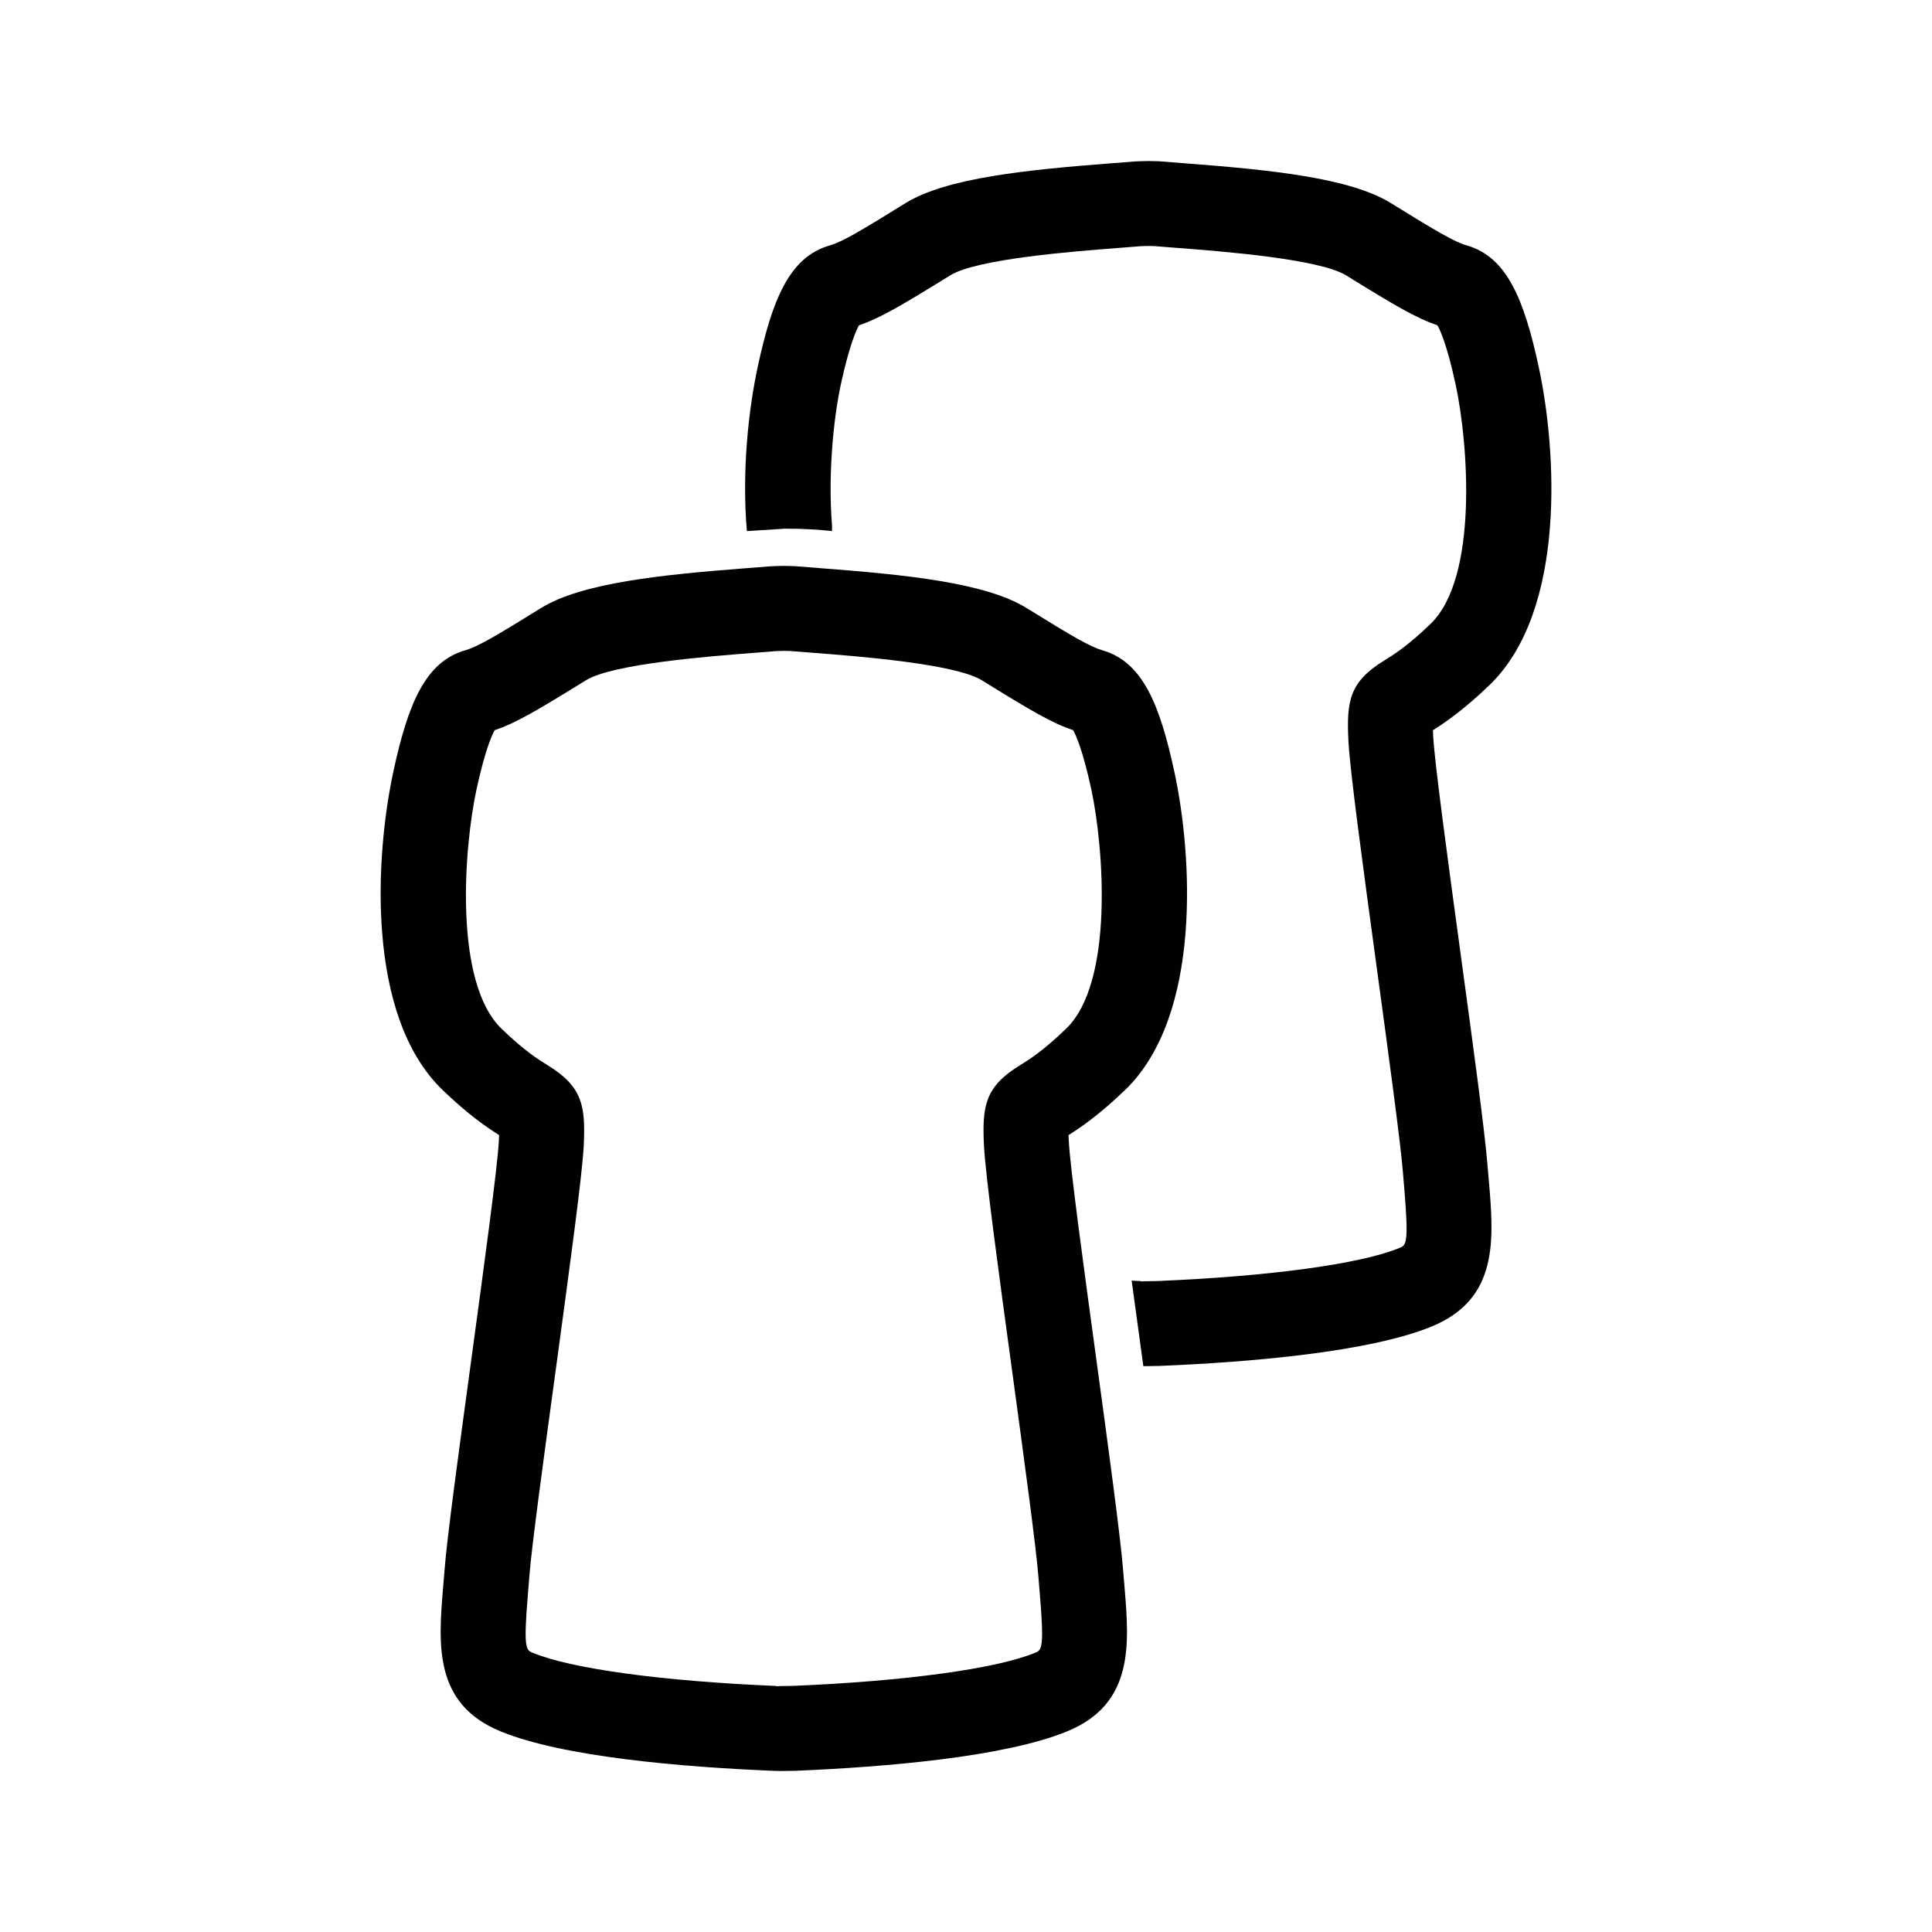
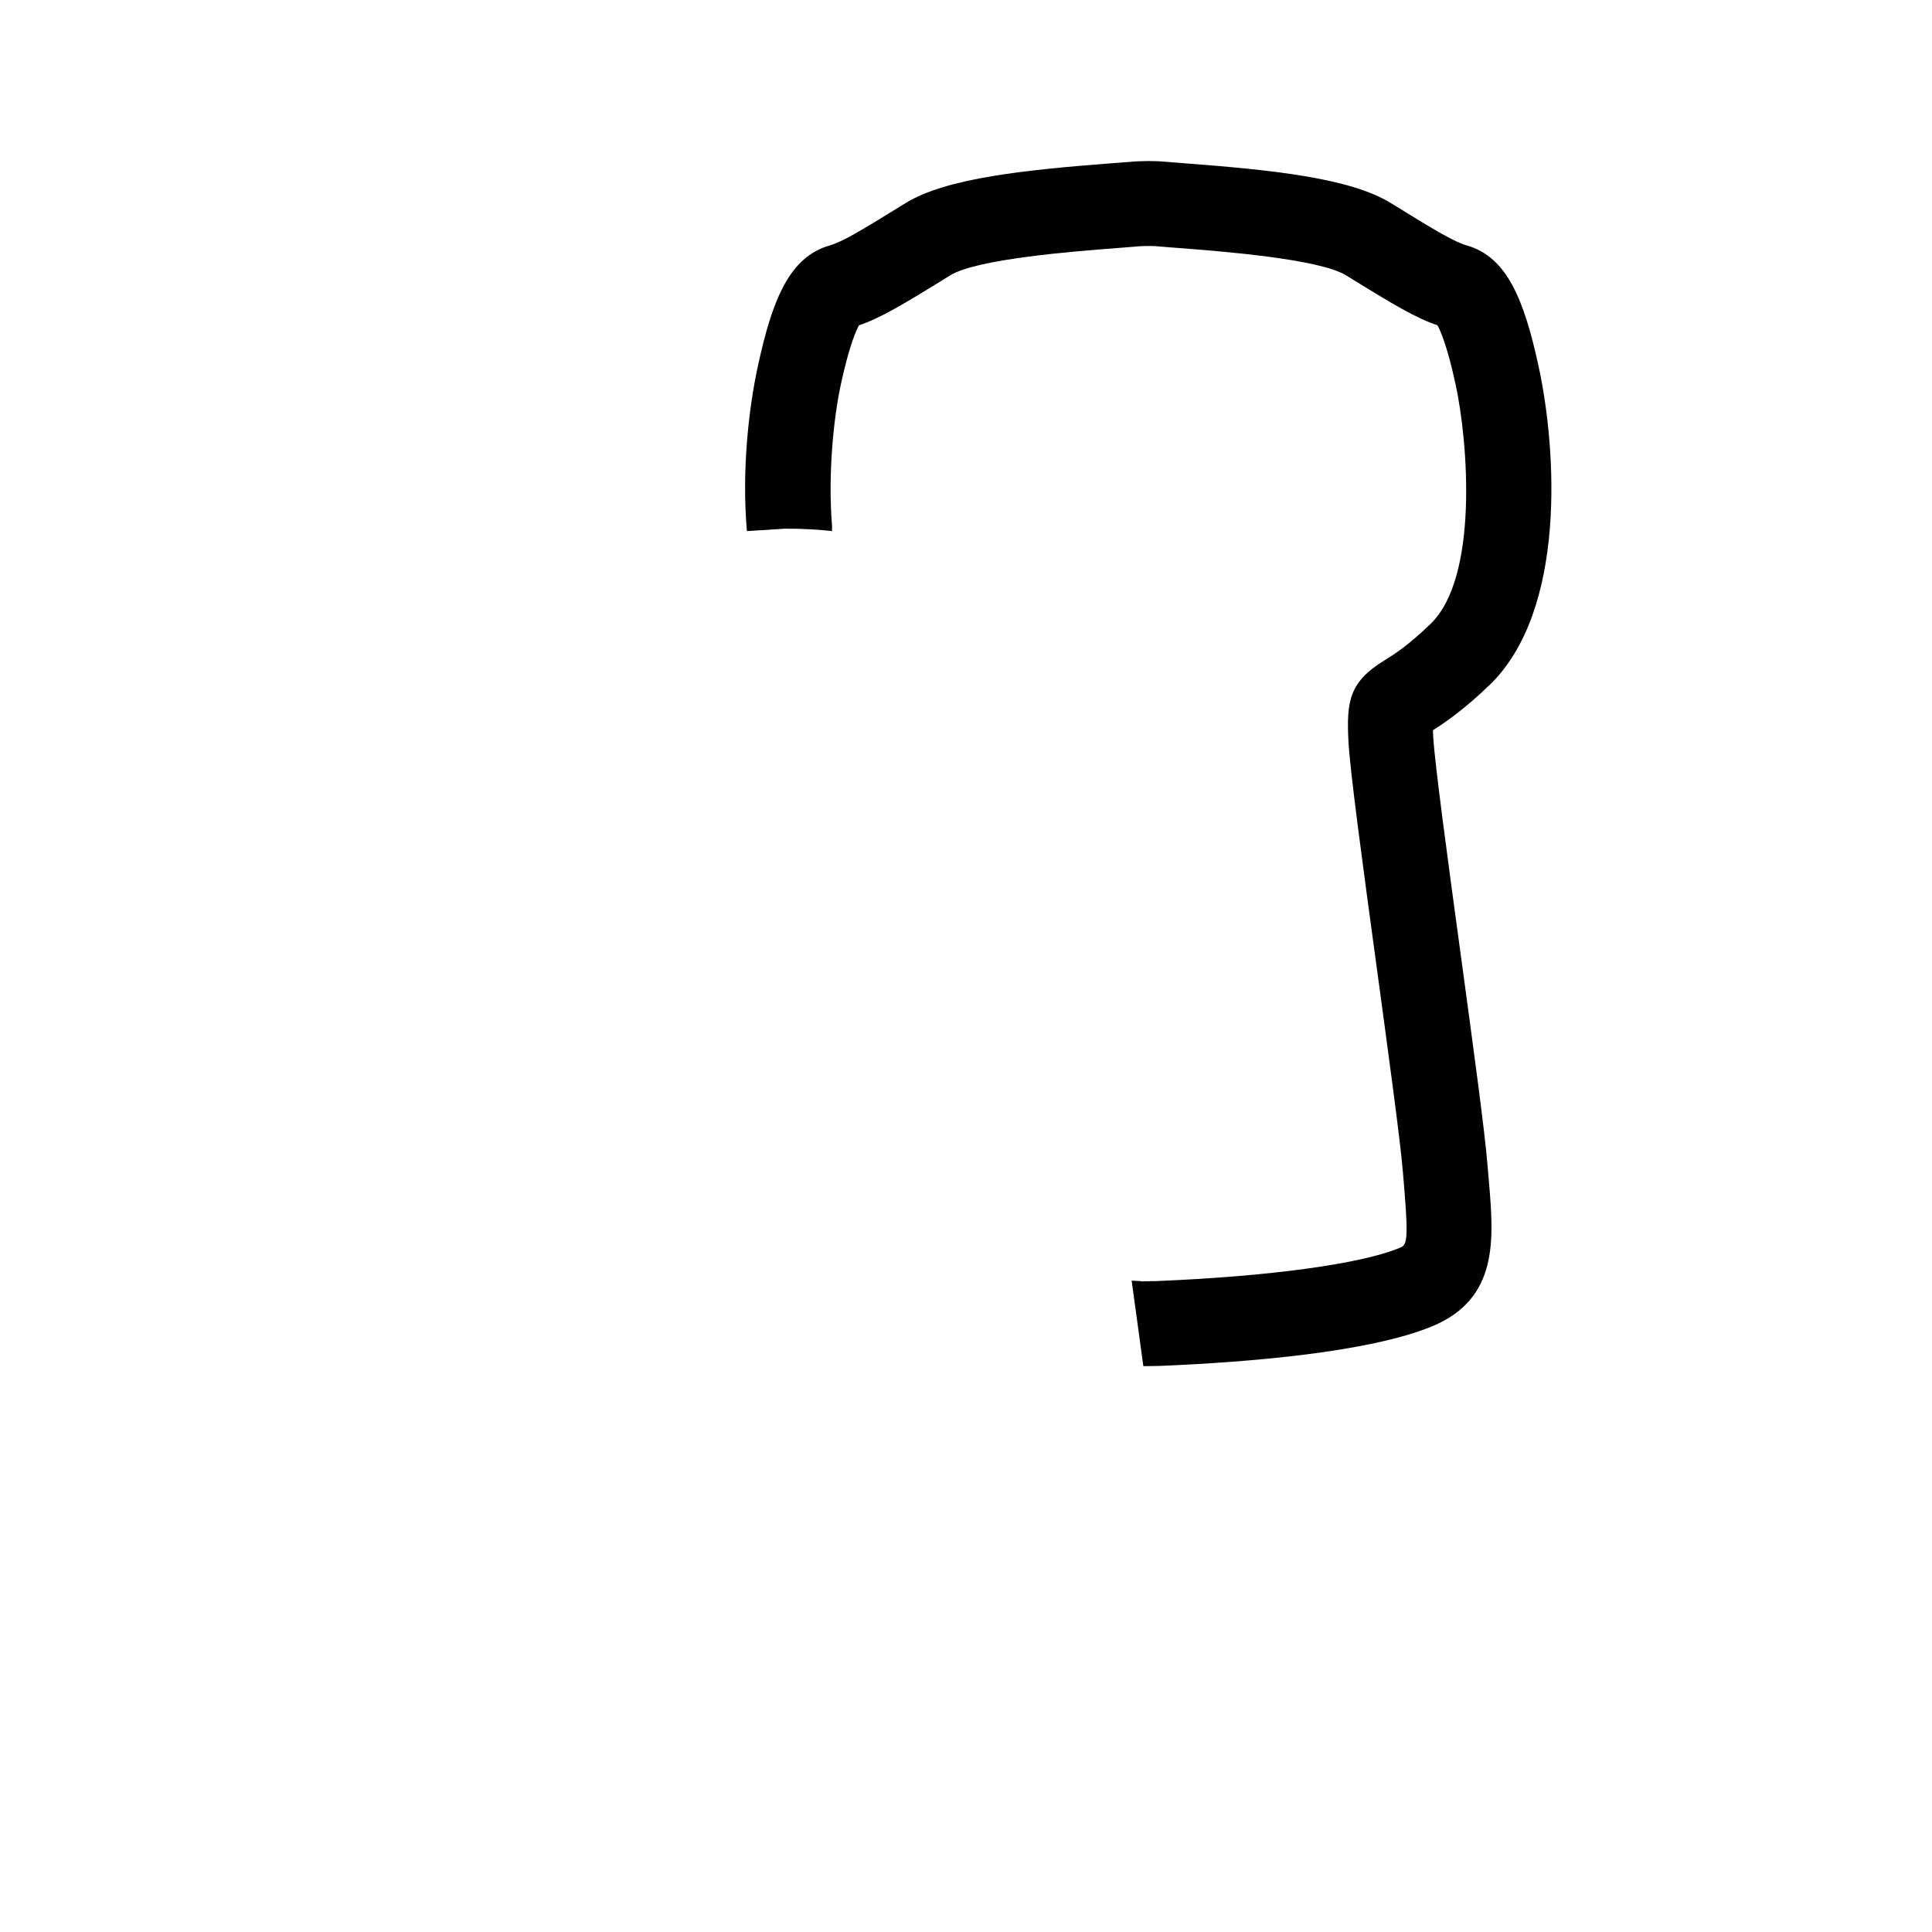
<svg xmlns="http://www.w3.org/2000/svg" version="1.1" x="0px" y="0px" width="60px" height="60px" viewBox="0 0 60 60" enable-background="new 0 0 60 60" xml:space="preserve">
  <g id="grid">
</g>
  <g id="new_user" display="none">
    <g display="inline">
      <path fill="#010101" d="M35.258,17.587c0-1.034-0.123-2.07-0.404-3.076c0.391,1.538,0.488,3.104,0.293,4.671    C35.232,18.665,35.258,18.12,35.258,17.587z M35.258,17.587c0-1.034-0.123-2.07-0.404-3.076c0.391,1.538,0.488,3.104,0.293,4.671    C35.232,18.665,35.258,18.12,35.258,17.587z M35.258,17.587c0-1.034-0.123-2.07-0.404-3.076c0.391,1.538,0.488,3.104,0.293,4.671    C35.232,18.665,35.258,18.12,35.258,17.587z M31.244,22.259c0,0-0.055,0.111-0.069,0.167c0.237-0.404,0.434-0.825,0.603-1.271    C31.623,21.531,31.44,21.909,31.244,22.259z" />
-       <path fill="#010101" d="M46.629,27.462c10.951-8.91-1.986-25.287-12.992-16.015C31.426,7.518,27.258,5,22.658,5    C10.21,5.057,5.469,21.21,15.65,28.049c-6.153,1.804-10.601,6.979-10.601,13.05v12.502C5.049,54.371,5.665,55,6.448,55h32.433    c0.768,0,1.398-0.629,1.398-1.399v-2.588h13.273c0.783,0,1.398-0.614,1.398-1.398V38.817    C54.951,33.589,51.467,29.126,46.629,27.462z M34.293,22.384c1.076-2.558,1.219-5.439,0.504-8.125    c4.322-5.427,13.273-2.042,13.146,4.895c0.057,7.664-10.154,10.49-13.887,3.804c-0.014,0-0.014-0.014-0.014-0.014    C34.127,22.762,34.209,22.566,34.293,22.384L34.293,22.384z M34.559,27.629c-0.824,0.364-1.551,0.853-2.266,1.426    c-0.839-0.419-1.72-0.74-2.628-1.007c1.036-0.686,1.958-1.524,2.755-2.503C33.021,26.357,33.748,27.056,34.559,27.629    L34.559,27.629z M12.867,17.587c0.139-11.44,16.349-13.44,19.273-2.392c0,0,0,0.014,0.014,0.028    c1.748,6.126-3.678,12.67-9.986,12.126C16.993,27.111,12.867,22.819,12.867,17.587z M37.482,52.202H7.847V41.099    c0-6.042,5.664-10.952,12.643-10.952c3.707-0.056,8.209-0.21,11.413,1.86c3.076,1.68,5.09,3.985,5.58,9.16V52.202L37.482,52.202z     M52.152,48.218H40.279v-7.261c-0.459-4.811-2.055-7.998-5.342-10.362c1.816-1.356,5.26-0.993,7.523-1.036    c5.344,0,9.691,4.155,9.691,9.258V48.218L52.152,48.218z" />
    </g>
  </g>
  <g id="preferences" display="none">
    <g display="inline">
      <path fill="#010101" d="M6.316,13.7h4.504c0.623,3.487,3.675,6.142,7.337,6.142c3.664,0,6.716-2.654,7.338-6.142h28.188    C54.41,13.7,55,13.111,55,12.385s-0.59-1.315-1.316-1.315H25.496c-0.625-3.486-3.676-6.139-7.338-6.139    c-3.661,0-6.712,2.653-7.337,6.139H6.316C5.589,11.069,5,11.658,5,12.385S5.589,13.7,6.316,13.7z M18.158,7.562    c2.661,0,4.826,2.164,4.826,4.826c0,2.659-2.165,4.823-4.826,4.823c-2.66,0-4.825-2.164-4.825-4.823    C13.333,9.726,15.498,7.562,18.158,7.562z" />
      <path fill="#010101" d="M53.684,28.687H49.18c-0.623-3.487-3.674-6.142-7.338-6.142c-3.662,0-6.715,2.654-7.338,6.142H6.316    C5.589,28.687,5,29.277,5,30.003c0,0.727,0.589,1.315,1.315,1.315h28.188c0.627,3.484,3.678,6.139,7.338,6.139    c3.662,0,6.715-2.654,7.338-6.139h4.504c0.727,0,1.316-0.588,1.316-1.315C55,29.277,54.41,28.687,53.684,28.687z M41.842,34.825    c-2.658,0-4.824-2.164-4.824-4.825c0-2.659,2.166-4.823,4.824-4.823c2.662,0,4.826,2.164,4.826,4.823    C46.668,32.661,44.504,34.825,41.842,34.825z" />
      <path fill="#010101" d="M53.684,46.301H25.496c-0.623-3.486-3.675-6.142-7.338-6.142c-3.662,0-6.715,2.655-7.337,6.142H6.316    C5.589,46.301,5,46.89,5,47.616s0.589,1.315,1.315,1.315h4.504c0.625,3.485,3.676,6.138,7.337,6.138    c3.662,0,6.713-2.652,7.338-6.138h28.188c0.727,0,1.316-0.589,1.316-1.315S54.41,46.301,53.684,46.301z M18.158,52.438    c-2.66,0-4.825-2.164-4.825-4.822c0-2.662,2.165-4.826,4.825-4.826c2.661,0,4.826,2.164,4.826,4.826    C22.983,50.274,20.818,52.438,18.158,52.438z" />
    </g>
  </g>
  <g id="transportation" display="none">
    <path display="inline" fill="#010101" d="M16.056,27.097c-0.49-0.472-0.504-1.249-0.032-1.738c0.471-0.49,1.247-0.503,1.737-0.032   l1.802,1.724l5.354-5.425c0.476-0.484,1.252-0.489,1.737-0.014c0.484,0.476,0.489,1.253,0.014,1.738l-6.2,6.274   c-0.471,0.489-1.248,0.503-1.737,0.032L16.056,27.097z" />
-     <path display="inline" fill="#010101" d="M43.044,48.095c-2.64,0-5.014-1.865-5.645-4.434l-0.04-0.17H21.107l-0.042,0.17   c-0.631,2.568-3.005,4.434-5.645,4.434c-2.638,0-5.012-1.865-5.644-4.434l-0.041-0.17H6.214C5.544,43.491,5,42.946,5,42.276V13.119   c0-0.669,0.544-1.214,1.214-1.214h29.157c0.669,0,1.213,0.544,1.213,1.214v4.924h6.837c1.221,0,2.309,0.82,2.643,1.994l2.518,8.812   l0.142,0.021C52.301,29.4,55,32.525,55,36.139v4.603c0,1.516-1.233,2.75-2.748,2.75h-3.523l-0.04,0.17   C48.058,46.229,45.684,48.095,43.044,48.095L43.044,48.095z M43.044,38.887c-1.87,0-3.39,1.521-3.39,3.39s1.52,3.389,3.39,3.389   c1.869,0,3.39-1.52,3.39-3.389S44.913,38.887,43.044,38.887L43.044,38.887z M15.421,38.887c-1.869,0-3.39,1.521-3.39,3.39   s1.521,3.389,3.39,3.389c1.87,0,3.39-1.52,3.39-3.389S17.291,38.887,15.421,38.887L15.421,38.887z M43.044,36.459   c2.64,0,5.014,1.865,5.645,4.434l0.04,0.17h3.742l0.103-4.92c0-2.719-2.208-4.928-4.925-4.929H36.584v9.849h0.775l0.04-0.17   C38.03,38.324,40.404,36.459,43.044,36.459L43.044,36.459z M15.421,36.459c2.64,0,5.014,1.865,5.645,4.434l0.042,0.17h13.05V14.333   H7.429v26.729h2.308l0.041-0.17C10.409,38.324,12.783,36.459,15.421,36.459L15.421,36.459z M36.584,28.785h9.454l-2.354-8.241   l-7.1-0.068V28.785z" />
  </g>
  <g id="enjoy" display="none">
    <path display="inline" fill="#010101" d="M40.305,54.983c-0.421,0-0.54-0.198-0.658-0.389c-0.224-0.362-0.267-0.71-0.141-1.027   c0.145-0.364,0.499-0.647,0.972-0.774c1.136-0.312,1.139-0.317,1.286-0.577c0.056-0.116,0.295-0.529,0.595-1.048l1.397-2.426   l-1.408-5.229l-1.378-5.179l-0.297-0.039c-3.354-0.405-6.308-5.111-9.025-14.386c-0.02-0.07-1.981-7.116-1.698-7.398   c0.029-0.031,0.089-0.088,5.893-1.636c0.571-0.155,5.583-1.516,5.885-1.516h0.083l0.068,0.061c0.262,0.232,1.563,4.869,2.033,6.766   c1.881,7.56,2.148,12.822,0.795,15.64c-0.25,0.503-0.502,0.84-0.998,1.338l-0.558,0.556l1.25,4.632c0,0,1.366,5.13,1.414,5.317   l0.144,0.478l1.871,1.091c1.071,0.638,1.886,1.038,1.998,1.067c0.344-0.151,1.311-0.348,1.656-0.348   c0.673,0.136,0.938,0.635,0.95,1.074c0.014,0.501-0.269,0.905-0.717,1.03c-0.183,0.055-2.75,0.766-5.767,1.563l-0.783,0.208   C41.932,54.693,40.843,54.983,40.305,54.983L40.305,54.983z M45.45,50.451c-0.18,0.233-0.532,0.789-0.732,1.146   c0.246-0.057,0.603-0.145,0.994-0.252l0.879-0.232C46.591,51.112,45.535,50.502,45.45,50.451L45.45,50.451z M34.733,26.261   c0.187,0.586,0.877,2.44,1.351,3.537c1.522,3.56,3.197,5.816,4.593,6.193c0.097,0.023,0.202,0.036,0.313,0.036   c0.402,0,0.815-0.162,1.138-0.445c0.925-0.818,1.339-2.947,1.137-5.839c-0.099-1.428-0.304-3.21-0.407-3.531   c-0.101-0.001-1.398-0.009-4.118-0.009C36.031,26.203,35.072,26.237,34.733,26.261L34.733,26.261z M38.269,23.891   c2.341,0,3.704-0.017,4.178-0.036c-0.17-0.924-1.129-4.754-1.72-6.746c-0.129-0.44-0.258-0.847-0.329-1.054   c-1.015,0.218-6.873,1.766-7.862,2.077c0.112,0.631,0.756,3.28,1.223,4.889l0.257,0.87H38.269z" />
    <path display="inline" fill="#010101" d="M19.697,55c-0.083,0-11.431-2.813-11.856-3.2c-0.317-0.315-0.367-0.953-0.112-1.37   c0.196-0.337,0.46-0.488,0.854-0.488c0.234,0,0.535,0.054,0.976,0.173l0.728,0.201l3.732-2.174c0,0,2.754-10.287,2.795-10.448   c-0.003,0.005-0.009,0.008-0.016,0.008c-0.042,0-0.142-0.088-0.296-0.204c-0.909-0.712-1.519-1.792-1.867-3.303   c-0.222-0.96-0.312-3.704-0.174-5.337c0.362-3.787,1.513-9.006,3.079-13.964c0.487-1.539,0.593-1.539,0.74-1.539   c0.076,0.001,11.48,3.002,11.653,3.132c0.146,0.085,0.243,0.145-0.732,4.13c-1.576,6.263-3.449,11.156-5.416,14.153   c-0.782,1.203-2.075,2.527-2.883,2.952c-0.619,0.319-1.413,0.568-1.809,0.568c-0.124,0.073-0.412,1.154-1.267,4.364l-1.62,6.101   l2.176,3.718l0.693,0.202c0.927,0.262,1.203,0.355,1.376,0.803c0.119,0.278,0.114,0.607-0.016,0.899   c-0.128,0.288-0.366,0.51-0.654,0.61L19.697,55z M13.394,51.115c0.441,0.13,1.364,0.374,1.851,0.481   c-0.083-0.164-0.19-0.362-0.25-0.473c-0.21-0.344-0.334-0.552-0.408-0.682c-0.115,0.057-0.321,0.164-0.686,0.369   C13.678,50.936,13.512,51.038,13.394,51.115L13.394,51.115z M16.942,27.245c-0.587,4.343-0.302,7.304,0.803,8.337   c0.325,0.292,0.682,0.44,1.058,0.44c0.595,0,1.258-0.361,1.972-1.076c0.981-1,1.901-2.508,2.896-4.742   c0.542-1.218,1.42-3.498,1.545-4.007h-3.995c-1.014,0-3.602,0-4.137,0.069C17.084,26.267,16.999,26.834,16.942,27.245z    M17.51,23.886c0.324,0.038,1.231,0.043,2.184,0.043l6.271-0.024l0.164-0.552c0.066-0.231,0.212-0.802,0.39-1.497l0.399-1.546   c0.303-1.188,0.471-1.923,0.499-2.187c-0.484-0.144-2.521-0.693-3.914-1.068l-2.236-0.587c-0.742-0.196-1.402-0.37-1.667-0.435   c-0.159,0.364-0.588,1.727-1.194,4.077C18.006,21.662,17.604,23.381,17.51,23.886L17.51,23.886z" />
    <path display="inline" d="M29.198,13.838c-0.612-1.571-1.021-1.997-2.567-2.675l-1.959-0.857l1.993-0.78   c1.573-0.613,1.998-1.021,2.677-2.567L30.2,5l0.776,1.991c0.614,1.572,1.022,1.998,2.568,2.679l1.96,0.858l-1.993,0.776   c-1.573,0.615-1.999,1.023-2.676,2.568l-0.86,1.96L29.198,13.838z M28.912,10.392c0.471,0.338,0.835,0.716,1.151,1.201   c0.34-0.473,0.719-0.836,1.202-1.153c-0.47-0.337-0.833-0.715-1.151-1.201C29.776,9.71,29.398,10.073,28.912,10.392L28.912,10.392z   " />
  </g>
  <g id="rate" display="none">
-     <path display="inline" fill="#010101" d="M15.541,36.658c-0.171,0-0.344-0.037-0.498-0.111l-3.087-1.457l-3.093,1.459   c-0.152,0.074-0.323,0.109-0.492,0.109c-0.248,0-0.477-0.073-0.679-0.221c-0.34-0.244-0.519-0.656-0.466-1.076l0.432-3.395   l-2.343-2.49C5.025,29.17,4.926,28.73,5.056,28.33c0.131-0.402,0.469-0.699,0.883-0.778l3.36-0.64l1.645-2.998   c0.193-0.353,0.582-0.572,1.011-0.572c0.429,0,0.817,0.218,1.011,0.571l1.646,2.999l3.36,0.64c0.414,0.079,0.752,0.376,0.883,0.778   c0.129,0.4,0.03,0.841-0.258,1.145l-2.343,2.494l0.432,3.389c0.053,0.422-0.126,0.836-0.47,1.084   C16.022,36.584,15.788,36.658,15.541,36.658L15.541,36.658z M11.955,32.661c0.167,0,0.344,0.039,0.496,0.112l1.682,0.795   l-0.237-1.853c-0.043-0.339,0.067-0.681,0.304-0.933l1.275-1.355l-1.828-0.349c-0.34-0.063-0.63-0.274-0.795-0.574l-0.898-1.632   L11.059,28.5c-0.165,0.304-0.455,0.515-0.795,0.578l-1.831,0.349l1.277,1.355c0.236,0.252,0.348,0.594,0.304,0.933l-0.237,1.851   l1.685-0.795C11.615,32.7,11.785,32.661,11.955,32.661L11.955,32.661z" />
    <path display="inline" fill="#010101" d="M33.455,36.658c-0.172,0-0.345-0.037-0.499-0.112l-3.087-1.456l-3.093,1.459   c-0.153,0.072-0.323,0.109-0.492,0.109c-0.248,0-0.477-0.073-0.679-0.223c-0.341-0.244-0.52-0.656-0.466-1.074l0.432-3.395   l-2.343-2.492c-0.288-0.305-0.387-0.747-0.257-1.147c0.131-0.402,0.469-0.699,0.882-0.777l3.361-0.64l1.646-2.996   c0.193-0.354,0.581-0.574,1.011-0.574s0.816,0.22,1.011,0.571l1.646,2.999l3.36,0.64c0.413,0.079,0.751,0.375,0.882,0.777   c0.128,0.4,0.03,0.842-0.259,1.147l-2.343,2.492l0.434,3.39c0.052,0.423-0.128,0.835-0.472,1.083   C33.936,36.582,33.701,36.658,33.455,36.658L33.455,36.658z M29.869,32.659c0.167,0,0.344,0.04,0.495,0.113l1.684,0.796   l-0.238-1.854c-0.044-0.342,0.067-0.681,0.304-0.934l1.276-1.356l-1.828-0.348c-0.341-0.064-0.63-0.272-0.795-0.574l-0.897-1.634   l-0.896,1.631c-0.165,0.305-0.456,0.513-0.795,0.577l-1.831,0.348l1.277,1.356c0.237,0.253,0.349,0.592,0.304,0.934l-0.237,1.85   l1.686-0.795C29.529,32.699,29.698,32.659,29.869,32.659L29.869,32.659z" />
    <path display="inline" fill="#010101" d="M51.629,36.658c-0.171,0-0.343-0.037-0.497-0.112l-3.088-1.456l-3.092,1.459   c-0.154,0.072-0.323,0.109-0.492,0.109c-0.25,0-0.478-0.073-0.68-0.223c-0.341-0.244-0.52-0.656-0.466-1.074l0.43-3.395   l-2.343-2.492c-0.287-0.305-0.387-0.747-0.256-1.147c0.132-0.402,0.47-0.699,0.883-0.777l3.36-0.64l1.646-2.996   c0.193-0.354,0.58-0.574,1.01-0.574c0.431,0,0.819,0.22,1.013,0.571l1.646,2.999l3.359,0.64c0.412,0.079,0.752,0.375,0.883,0.777   c0.13,0.4,0.029,0.842-0.258,1.147l-2.343,2.492l0.431,3.39c0.054,0.423-0.125,0.835-0.47,1.083   C52.111,36.582,51.877,36.658,51.629,36.658L51.629,36.658z M48.044,32.659c0.168,0,0.343,0.04,0.497,0.113l1.681,0.796   l-0.236-1.854c-0.043-0.342,0.068-0.681,0.305-0.934l1.274-1.356l-1.827-0.348c-0.34-0.064-0.632-0.272-0.796-0.574l-0.898-1.634   l-0.896,1.631c-0.164,0.305-0.454,0.513-0.794,0.577l-1.83,0.348l1.276,1.356c0.237,0.253,0.348,0.592,0.305,0.934l-0.236,1.85   l1.685-0.795C47.705,32.699,47.875,32.659,48.044,32.659L48.044,32.659z" />
  </g>
  <g id="suprise" display="none">
    <path display="inline" fill="#010101" d="M10.888,55c-0.804,0-1.39-0.545-1.39-1.293V28.753h-0.43c-0.805,0-1.39-0.543-1.39-1.292   v-6.773c0-0.75,0.585-1.295,1.39-1.295h7.95c-0.809-0.458-1.561-0.986-2.27-1.595c-1.626-1.425-2.521-3.315-2.521-5.323   c0-1.938,0.822-3.82,2.313-5.301C16.197,5.764,18.329,5,20.569,5c2.243,0,4.352,0.766,5.938,2.155   c1.48,1.311,2.646,2.976,3.418,4.871c0.853-2.013,1.966-3.614,3.384-4.869C34.945,5.764,37.077,5,39.316,5   c2.242,0,4.351,0.766,5.937,2.155c1.622,1.419,2.516,3.308,2.516,5.32c0,2.007-0.894,3.897-2.516,5.32   c-0.684,0.587-1.447,1.115-2.309,1.598h7.985c0.806,0,1.392,0.544,1.392,1.295v6.773c0,0.749-0.586,1.292-1.391,1.292H50.5v24.954   c0,0.748-0.584,1.293-1.39,1.293H10.888z M47.72,52.413v-23.66H35.028v23.66H47.72z M32.249,52.413v-23.66h-4.5v23.66H32.249z    M24.969,52.413v-23.66h-12.69v23.66H24.969z M32.249,26.167v-4.188h-4.5v4.188H32.249z M49.539,26.166v-4.188H35.028v4.188H49.539   z M24.969,26.166v-4.187h-14.51v4.187H24.969z M20.716,7.584c-1.572,0-2.971,0.487-4.043,1.407   c-1.074,0.923-1.665,2.159-1.665,3.482c0,1.341,0.607,2.575,1.758,3.568c0.982,0.845,2.131,1.472,3.284,1.939   c-0.399-0.271-0.772-0.56-1.119-0.866c-1.367-1.18-2.153-2.719-2.153-4.219c0-1.133,0.415-2.093,1.232-2.856   c0.809-0.712,1.873-1.083,3.088-1.083c1.61,0,3.314,0.667,4.676,1.832c0.444,0.394,0.858,0.832,1.243,1.315   c-0.55-1.101-1.283-2.156-2.265-3.036C23.705,8.096,22.313,7.584,20.716,7.584L20.716,7.584z M38.907,8.931   c1.231,0,2.355,0.391,3.162,1.101c0.827,0.772,1.241,1.732,1.241,2.864c0,1.5-0.786,3.039-2.155,4.223   c-0.346,0.305-0.717,0.591-1.113,0.86c1.153-0.467,2.301-1.095,3.282-1.938c1.073-0.922,1.664-2.159,1.664-3.483   c0-1.323-0.591-2.559-1.664-3.482c-1.062-0.949-2.495-1.469-4.044-1.469s-2.98,0.52-4.035,1.462   c-1.057,0.946-1.808,2.08-2.343,3.221c0.4-0.512,0.866-1.015,1.406-1.495C35.579,9.612,37.258,8.931,38.907,8.931L38.907,8.931z    M38.918,11.479c-0.944,0-2,0.437-2.755,1.14c-1.854,1.581-2.667,3.868-3.005,5.223c1.56-0.295,4.244-1.024,6.154-2.729   c0.737-0.685,1.219-1.592,1.219-2.301c0-0.265-0.071-0.645-0.406-0.954C39.859,11.61,39.442,11.479,38.918,11.479L38.918,11.479z    M21.08,11.564c-0.525,0-0.942,0.131-1.208,0.377c-0.309,0.234-0.405,0.642-0.405,0.955c0,0.792,0.462,1.67,1.206,2.293   c1.893,1.614,4.663,2.349,6.137,2.643c-0.636-2.266-1.629-3.983-2.959-5.114C23.079,12.001,22.023,11.564,21.08,11.564   L21.08,11.564z" />
  </g>
  <g id="corks">
-     <path fill="#010101" d="M34.879,48.762c-0.078-1.012-0.458-3.804-0.826-6.504c-0.386-2.823-0.822-6.025-0.86-6.812   c-0.003-0.073-0.006-0.138-0.009-0.194c0.356-0.224,0.939-0.615,1.757-1.402c2.4-2.313,2.089-7.313,1.525-9.905   c-0.446-2.05-0.976-3.392-2.23-3.749c-0.379-0.11-0.921-0.424-2.356-1.314c-1.276-0.789-3.756-1.035-6.403-1.237l-0.772-0.061   c0,0-0.132-0.008-0.38-0.01c-0.231,0.003-0.356,0.01-0.396,0.013l-0.72,0.056c-2.649,0.204-5.132,0.453-6.405,1.239   c-1.435,0.891-1.977,1.204-2.353,1.313c-1.257,0.358-1.786,1.7-2.231,3.75c-0.563,2.59-0.876,7.592,1.524,9.905   c0.781,0.751,1.333,1.133,1.757,1.402c-0.003,0.057-0.006,0.121-0.01,0.193c-0.038,0.785-0.474,3.989-0.861,6.828   c-0.384,2.825-0.749,5.493-0.824,6.484l-0.043,0.519c-0.149,1.787-0.302,3.635,1.777,4.491c1.952,0.804,5.681,1.11,8.458,1.227   L24.245,55l0.448-0.006c2.777-0.116,6.498-0.423,8.453-1.227c2.08-0.856,1.925-2.707,1.776-4.494L34.879,48.762z M33.108,31.948   c-0.721,0.694-1.137,0.952-1.44,1.14c-1.081,0.664-1.169,1.268-1.11,2.485c0.044,0.907,0.449,3.887,0.881,7.051   c0.363,2.669,0.739,5.428,0.81,6.347l0.043,0.521c0.144,1.716,0.058,1.752-0.15,1.838c-1.209,0.497-4.032,0.882-7.525,1.027   l-0.381,0.005c-0.055,0.003-0.083,0.003-0.13,0.005l-0.002-0.008c-3.525-0.148-6.351-0.532-7.559-1.029   c-0.208-0.086-0.293-0.12-0.149-1.837l0.042-0.527c0.071-0.927,0.463-3.801,0.823-6.436c0.443-3.256,0.824-6.064,0.868-6.957   c0.056-1.217-0.032-1.82-1.11-2.484c-0.306-0.189-0.723-0.446-1.442-1.14c-1.496-1.439-1.169-5.636-0.777-7.441   c0.261-1.201,0.474-1.672,0.563-1.832c0.657-0.221,1.323-0.614,2.833-1.549c0.831-0.515,3.888-0.749,5.218-0.852l0.7-0.055   l0.229-0.006l0.185,0.003l0.753,0.059c1.311,0.101,4.377,0.335,5.212,0.852c1.511,0.935,2.177,1.33,2.834,1.547   c0.09,0.161,0.301,0.632,0.563,1.832C34.278,26.312,34.604,30.509,33.108,31.948z" />
    <path fill="#010101" d="M46.196,36.188c-0.078-1.012-0.459-3.805-0.827-6.504c-0.385-2.823-0.82-6.024-0.859-6.812   c-0.005-0.074-0.008-0.138-0.01-0.194c0.355-0.224,0.938-0.615,1.756-1.401c2.402-2.313,2.089-7.314,1.525-9.906   c-0.445-2.05-0.975-3.392-2.229-3.749c-0.378-0.108-0.921-0.425-2.356-1.314c-1.275-0.789-3.756-1.035-6.405-1.237l-0.771-0.061   c0,0-0.133-0.008-0.38-0.009c-0.23,0.005-0.355,0.011-0.396,0.013l-0.719,0.056c-2.649,0.204-5.132,0.453-6.405,1.239   c-1.436,0.891-1.977,1.206-2.353,1.314c-1.258,0.357-1.787,1.699-2.231,3.749c-0.285,1.311-0.503,3.238-0.341,5.122l1.174-0.075   l0.414,0.003c0.606,0.017,1.056,0.072,1.056,0.072v-0.17h-0.005l0,0c0.001,0,0.004,0,0.005,0c-0.132-1.611,0.054-3.375,0.275-4.39   c0.261-1.201,0.473-1.67,0.563-1.832C27.333,9.881,28,9.486,29.51,8.552c0.83-0.516,3.888-0.749,5.218-0.851l0.701-0.056   l0.229-0.006l0.186,0.003l0.751,0.06c1.311,0.1,4.379,0.335,5.213,0.852c1.512,0.935,2.179,1.329,2.833,1.547   c0.091,0.162,0.303,0.633,0.563,1.832c0.392,1.806,0.718,6.004-0.778,7.443c-0.719,0.694-1.138,0.951-1.441,1.139   c-1.081,0.664-1.169,1.267-1.109,2.485c0.044,0.907,0.449,3.887,0.88,7.052c0.363,2.668,0.739,5.427,0.812,6.346l0.044,0.52   c0.143,1.717,0.057,1.753-0.152,1.839c-1.209,0.498-4.032,0.882-7.523,1.027l-0.383,0.007c-0.056,0.001-0.084,0.001-0.131,0.004   v-0.01c-0.096-0.002-0.186-0.009-0.279-0.014c0.057,0.414,0.113,0.827,0.169,1.231c0.066,0.478,0.129,0.952,0.194,1.423   l0.059,0.002l0.446-0.007c2.777-0.115,6.498-0.423,8.454-1.226c2.081-0.856,1.925-2.707,1.774-4.494L46.196,36.188z" />
  </g>
  <g id="pause" display="none">
-     <path display="inline" fill="#010101" d="M40.979,55c-3.498,0-6.787-1.361-9.266-3.835c-2.473-2.476-3.835-5.767-3.835-9.264   c0-3.498,1.362-6.787,3.835-9.266c2.479-2.474,5.768-3.836,9.266-3.836c3.502,0.005,6.789,1.368,9.262,3.841   c2.471,2.474,3.836,5.762,3.84,9.261c0,3.499-1.363,6.79-3.84,9.264C47.77,53.639,44.48,55,40.979,55L40.979,55z M40.982,31.511   c-2.738,0-5.41,1.11-7.344,3.039c-1.961,1.962-3.044,4.567-3.044,7.344c0,2.771,1.08,5.382,3.042,7.346   c1.934,1.934,4.609,3.041,7.342,3.041c2.773-0.001,5.379-1.084,7.34-3.041c1.963-1.959,3.041-4.565,3.045-7.338   c0.002-2.774-1.076-5.383-3.039-7.347C46.365,32.593,43.758,31.511,40.982,31.511L40.982,31.511z M7.279,45.569   c-0.75,0-1.358-0.608-1.358-1.358V16.082c0-0.215,0.051-0.427,0.15-0.624l5.108-9.734C11.418,5.277,11.879,5,12.383,5h29.689   c0.504,0,0.965,0.277,1.203,0.722l5.107,9.729c0.104,0.205,0.152,0.417,0.152,0.632V26.98c0,0.749-0.607,1.357-1.357,1.357   s-1.359-0.608-1.359-1.357v-9.875H35.627v7.626c0,0.468-0.236,0.897-0.629,1.15c-0.223,0.136-0.469,0.207-0.715,0.207l0,0   c-0.227,0-0.416-0.041-0.594-0.125l-6.453-3.041l-6.447,3.041c-0.181,0.085-0.375,0.126-0.575,0.126   c-0.26,0-0.512-0.072-0.733-0.211c-0.393-0.248-0.63-0.678-0.63-1.147v-7.638H8.655v25.761h15.909c0.748,0,1.358,0.608,1.359,1.356   c0,0.369-0.146,0.716-0.412,0.972c-0.256,0.249-0.59,0.389-0.945,0.389L7.279,45.569z M27.237,20.059   c0.199,0,0.4,0.044,0.579,0.129l5.094,2.407v-5.489H21.568v5.489l5.088-2.405C26.837,20.103,27.038,20.059,27.237,20.059   L27.237,20.059z M35.338,14.392l9.424-0.001L41.25,7.686l-7.521,0.002L35.338,14.392z M21.925,14.392l10.647-0.001l-1.61-6.705   l-7.428,0.002L21.925,14.392z M9.715,14.392l9.395-0.001l1.61-6.705h-7.496L9.715,14.392z M38.299,48.042   c-0.811,0-1.471-0.66-1.471-1.469v-8.967c0-0.809,0.66-1.469,1.471-1.469s1.469,0.66,1.469,1.469v8.967   C39.768,47.382,39.109,48.042,38.299,48.042L38.299,48.042z M43.699,48.042c-0.811,0-1.471-0.66-1.471-1.469v-8.967   c0-0.809,0.66-1.469,1.471-1.469s1.469,0.66,1.469,1.469v8.967C45.168,47.382,44.51,48.042,43.699,48.042L43.699,48.042z" />
-   </g>
+     </g>
</svg>